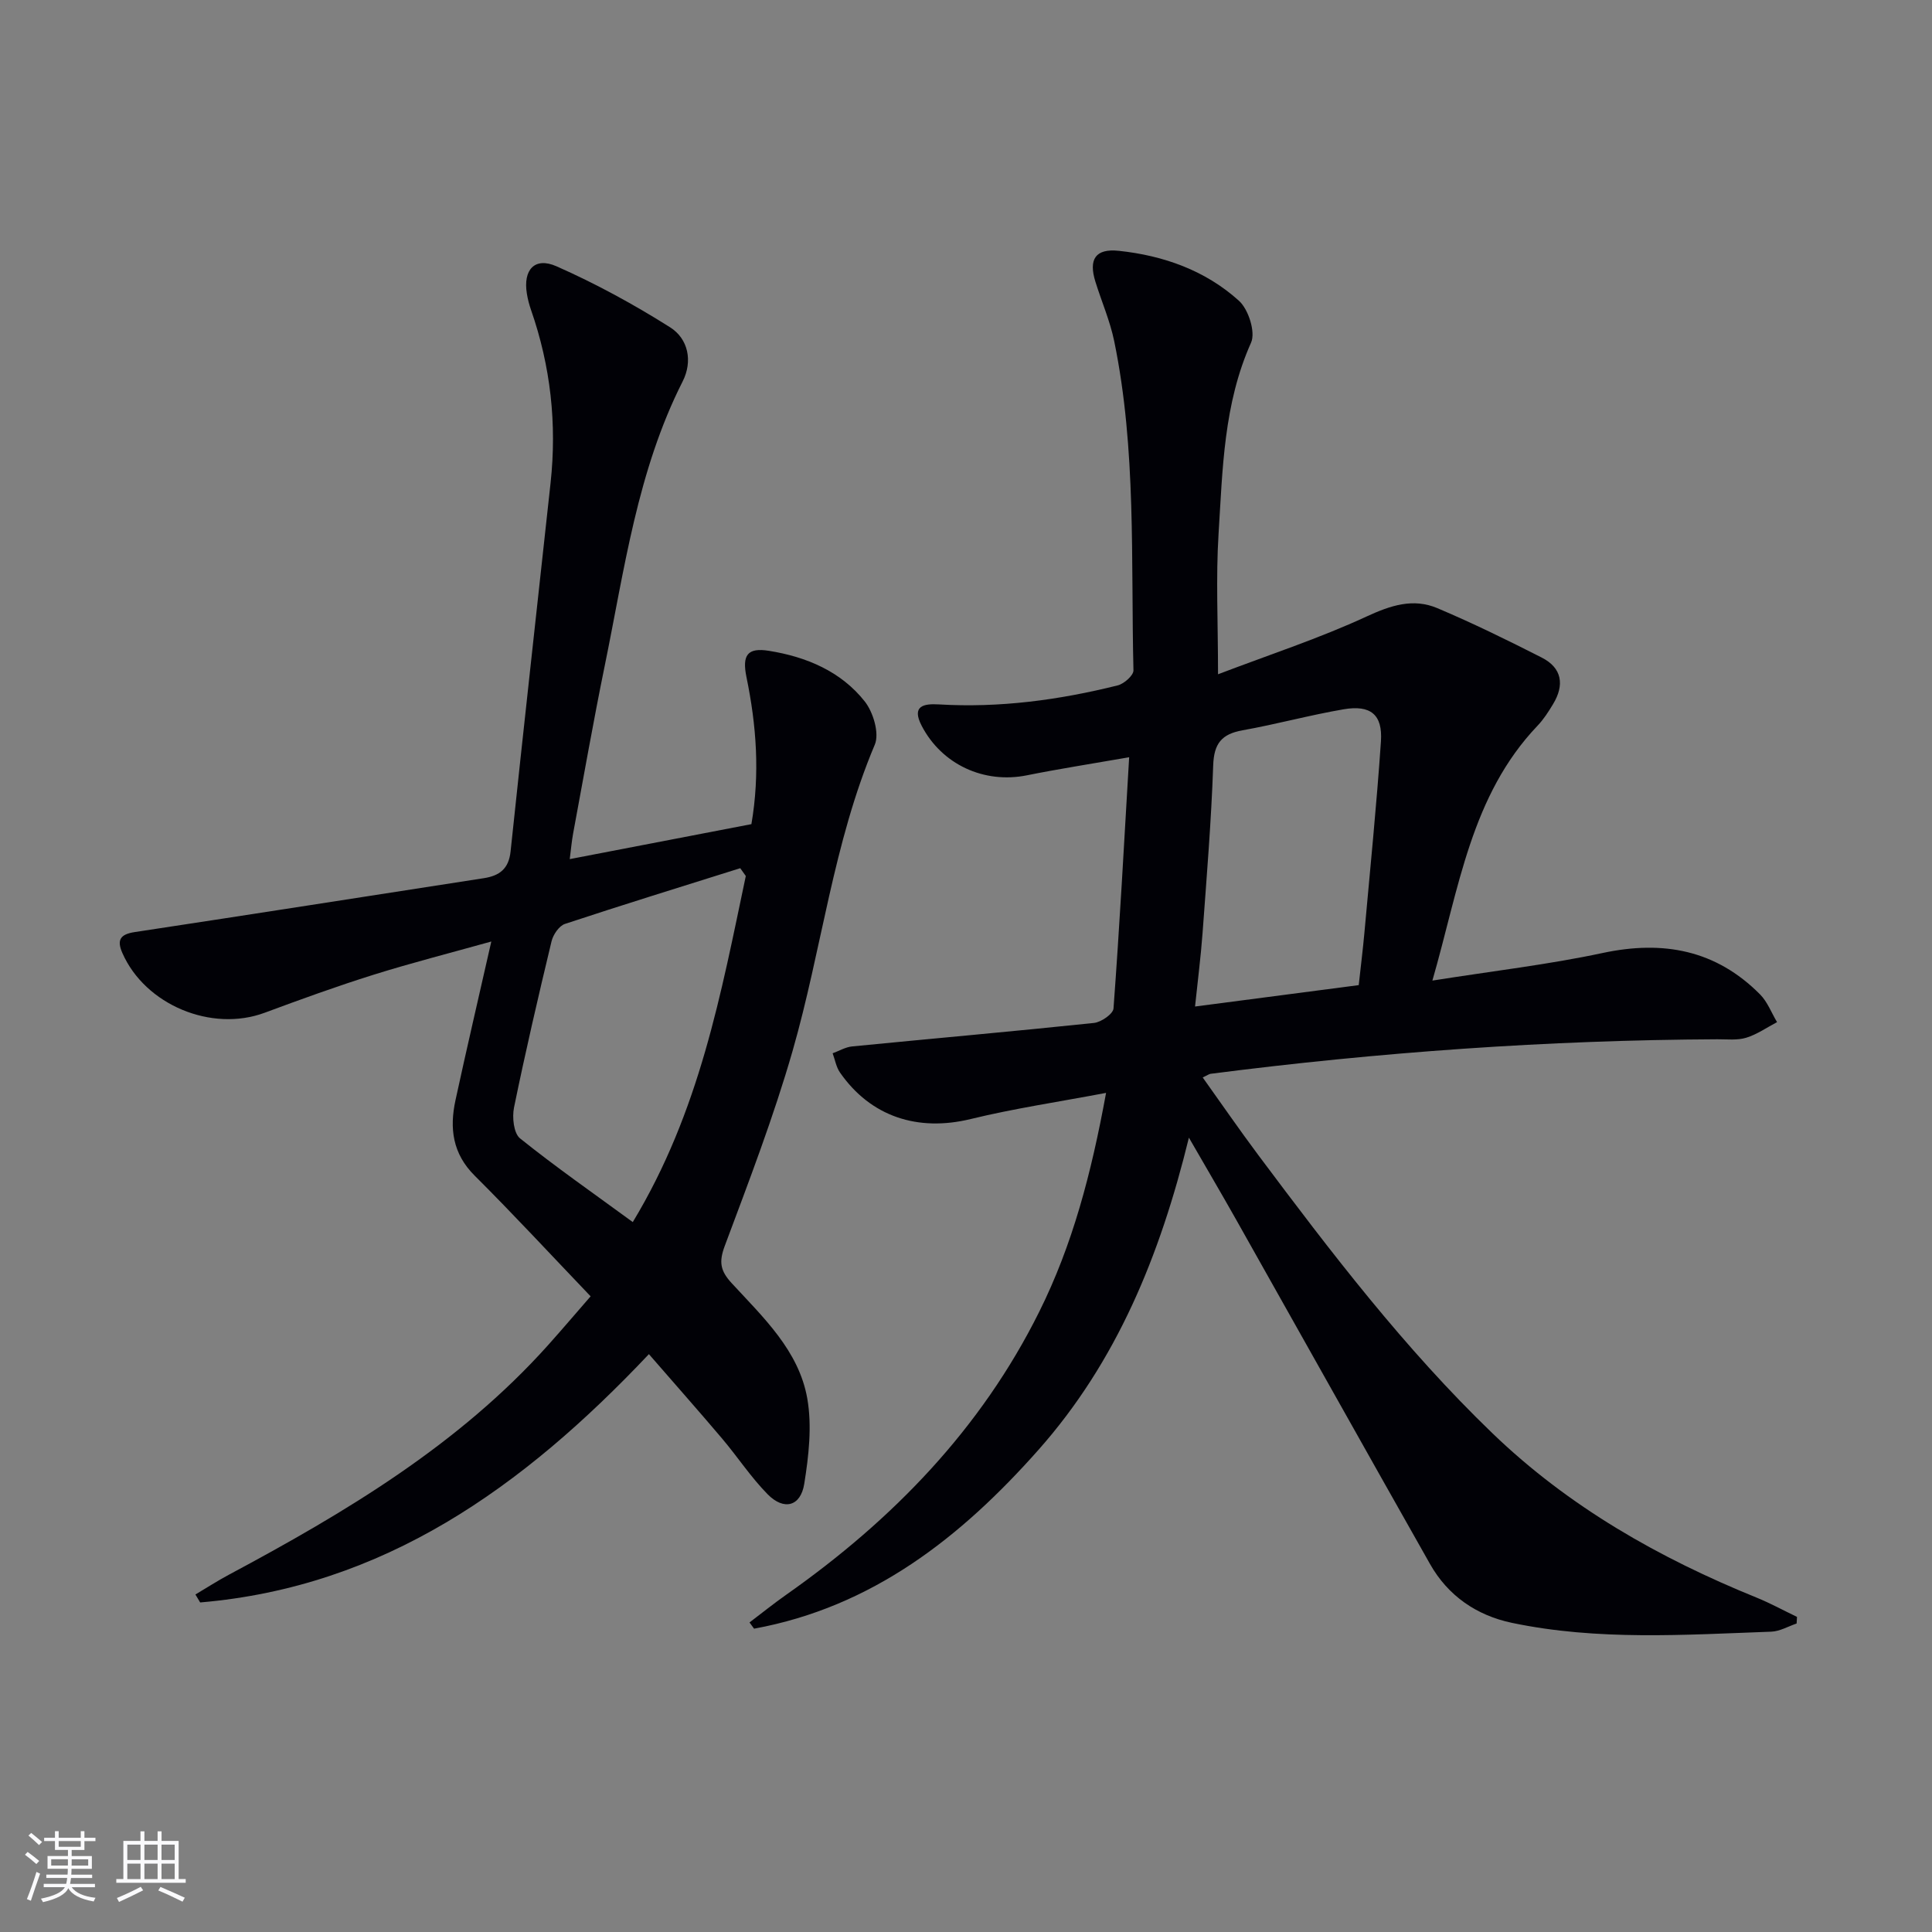
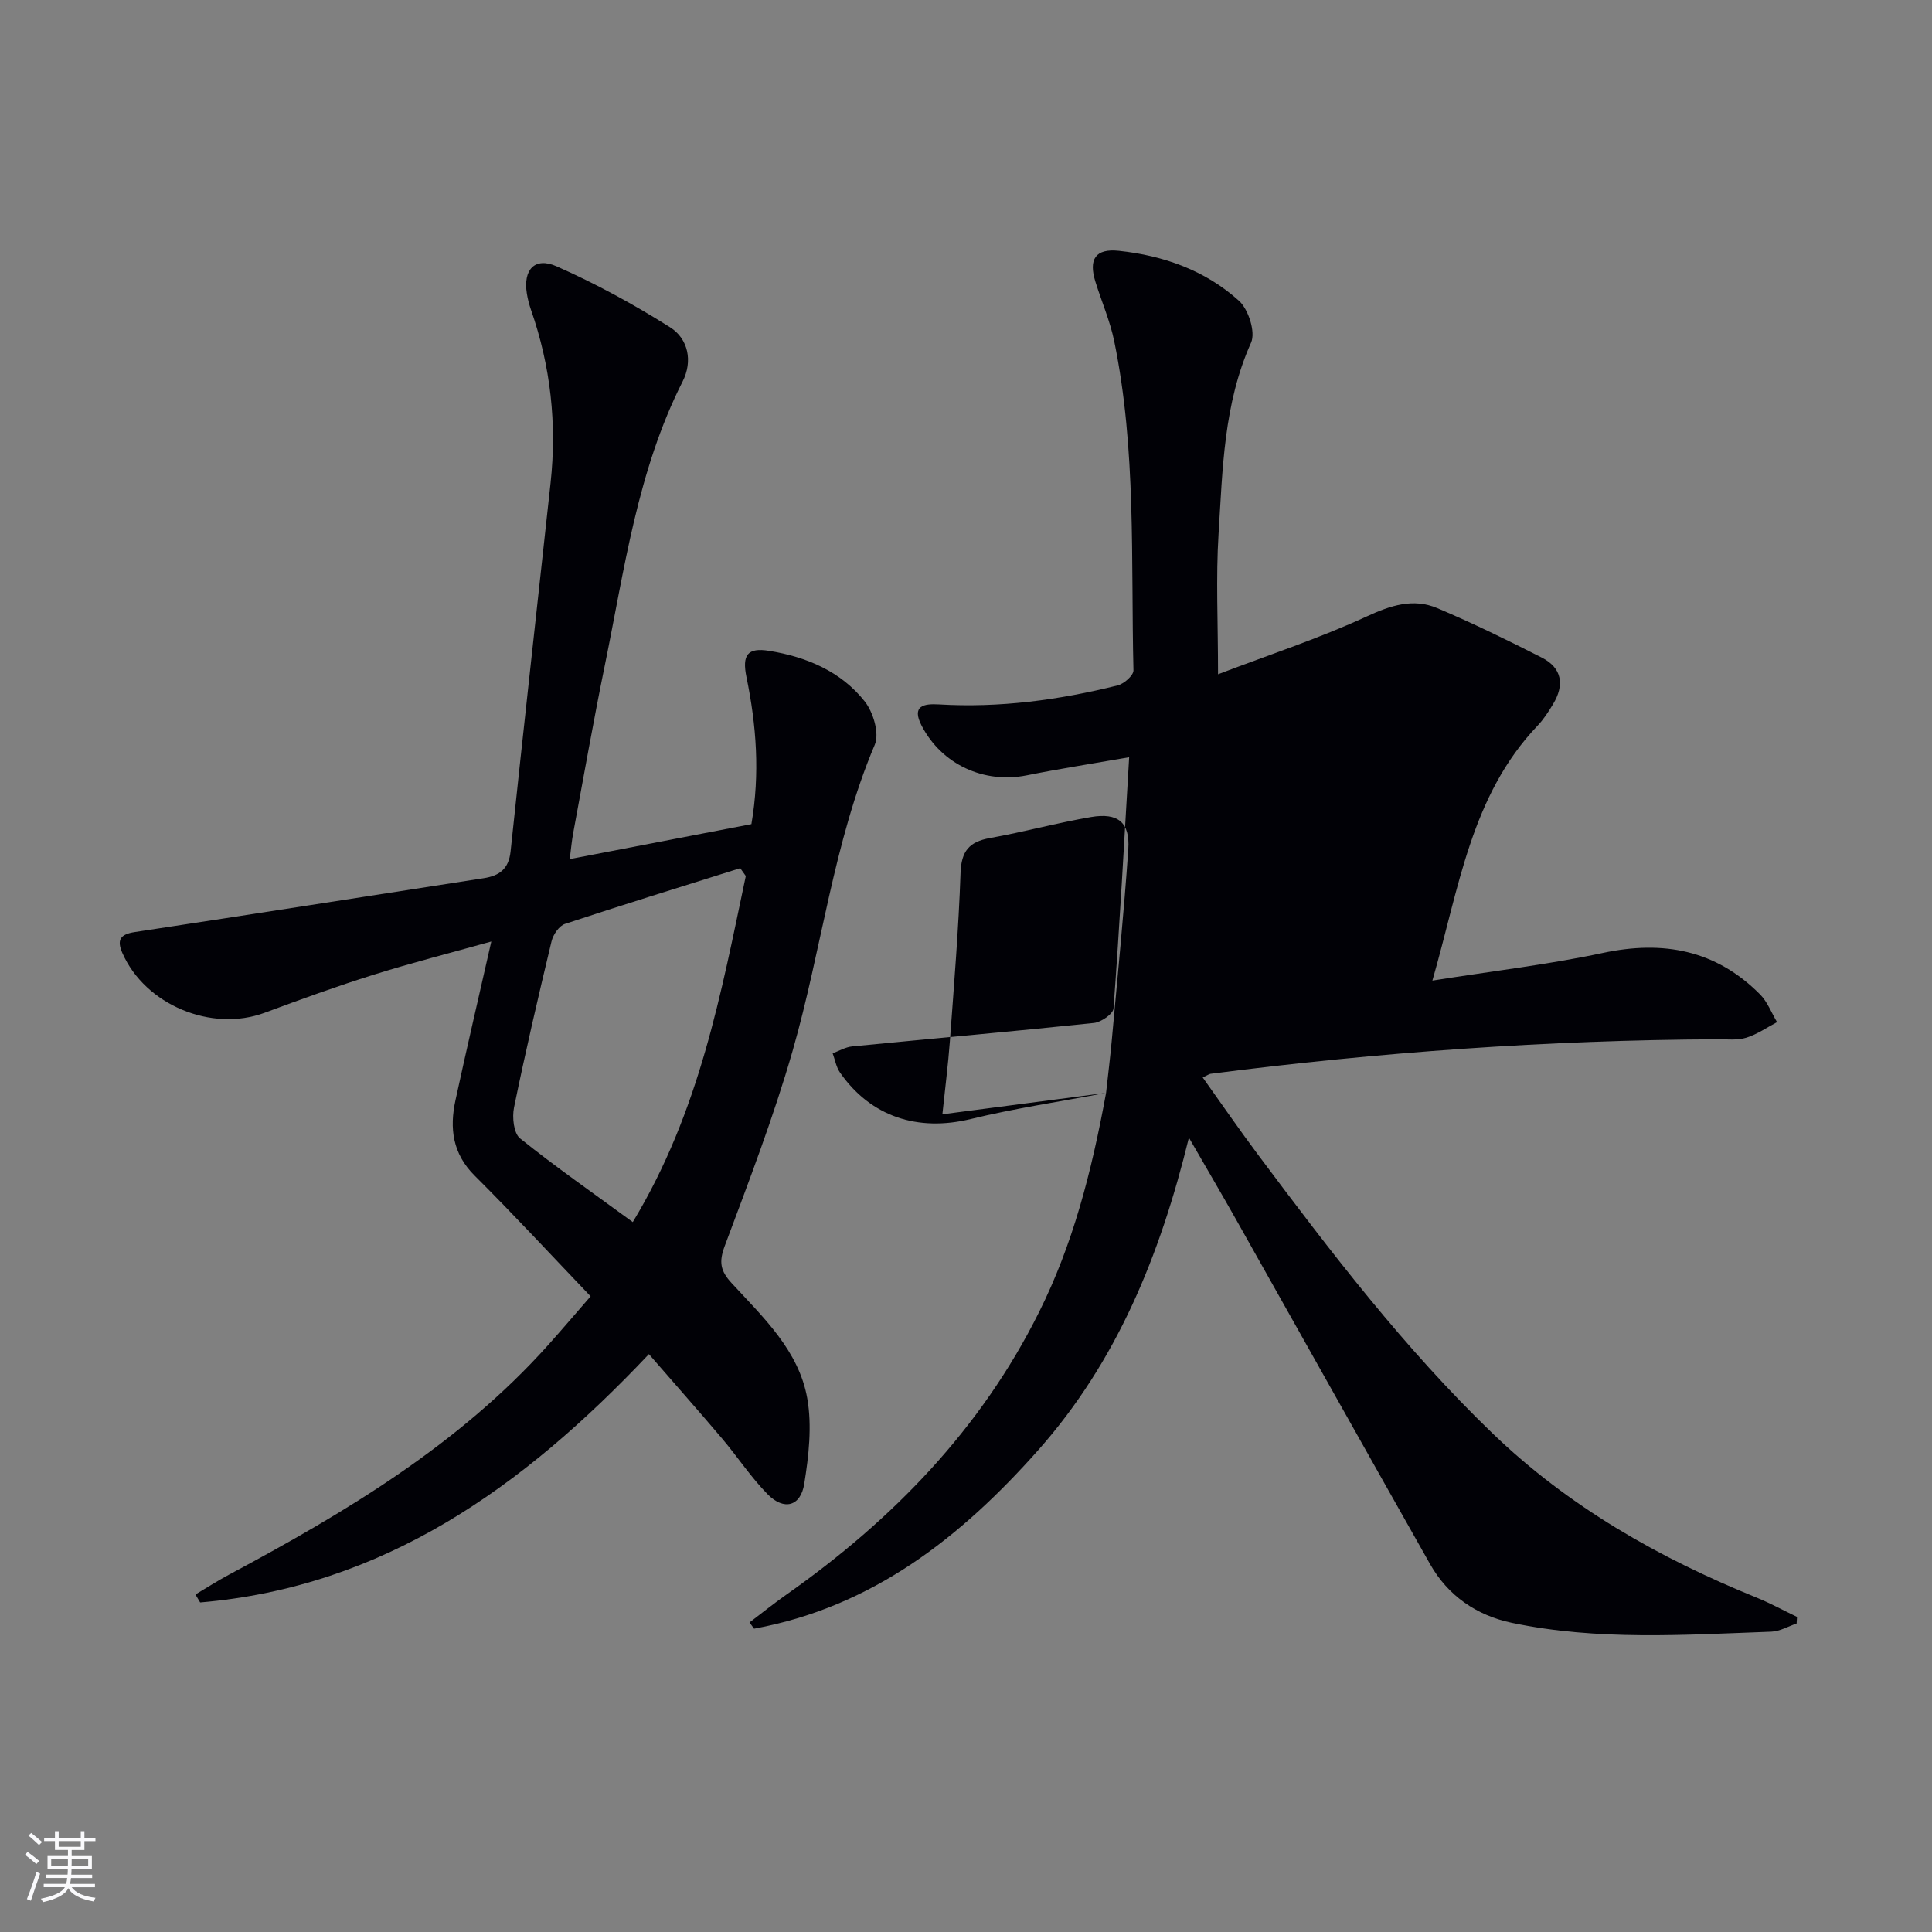
<svg xmlns="http://www.w3.org/2000/svg" enable-background="new 0 0 400 400" viewBox="0 0 400 400">
  <rect x="0" y="0" width="400" height="400" fill="#808080" stroke="none" />
-   <path d="m229 226.27c-9.93 1.88-19.07 3.23-28.01 5.41-10.93 2.67-20.71-.45-27.09-9.64-.78-1.13-1.02-2.64-1.51-3.97 1.35-.49 2.67-1.29 4.05-1.42 16.68-1.64 33.39-3.11 50.06-4.86 1.49-.16 3.96-1.87 4.04-3 1.26-17.04 2.19-34.11 3.24-52.01-7.91 1.38-14.57 2.41-21.17 3.74-8.87 1.79-17.61-2.23-21.78-10.24-2.18-4.19.47-4.62 3.54-4.44 12.58.75 24.9-.91 37.05-3.94 1.31-.33 3.28-2.07 3.25-3.12-.55-22.75.64-45.63-3.98-68.12-.86-4.2-2.62-8.22-3.9-12.34-1.45-4.66.02-6.9 4.85-6.39 9.26.98 17.94 4.07 24.88 10.35 1.96 1.77 3.47 6.49 2.5 8.66-5.69 12.7-5.89 26.21-6.73 39.59-.57 9.09-.11 18.24-.11 29.07 10.81-4.12 21.03-7.46 30.73-11.95 5.02-2.32 9.67-3.86 14.7-1.73 7.32 3.1 14.49 6.61 21.58 10.22 4.24 2.15 4.75 5.69 2.35 9.65-.94 1.56-1.95 3.14-3.2 4.45-13.82 14.5-16.23 33.57-21.78 52.78 12.49-1.98 24-3.31 35.28-5.72 12.53-2.67 23.43-.62 32.56 8.58 1.54 1.55 2.36 3.81 3.52 5.74-2.12 1.11-4.13 2.54-6.38 3.23-1.85.57-3.96.31-5.96.32-35.13.17-70.1 2.67-104.94 7.15-.3.04-.58.26-1.63.76 3.87 5.42 7.58 10.81 11.48 16.03 15.06 20.14 30.31 40.11 48.5 57.63 15.83 15.25 34.52 25.84 54.72 34.04 2.85 1.16 5.56 2.65 8.34 3.98-.03.46-.05.91-.08 1.37-1.74.59-3.47 1.62-5.24 1.69-17.95.65-35.95 1.9-53.72-1.83-7.27-1.53-13.2-5.57-16.93-12.16-13.43-23.73-26.74-47.52-40.13-71.28-3.01-5.34-6.12-10.63-9.8-17.01-5.98 24.45-14.94 46.35-31.16 64.65-16.06 18.12-34.4 32.53-58.87 37.01-.31-.43-.63-.86-.94-1.29 2.55-1.93 5.04-3.94 7.66-5.78 21.98-15.47 40.26-34.28 52.33-58.56 6.86-13.78 10.76-28.51 13.83-45.3zm52.31-22.31c.46-4.19.87-7.48 1.17-10.78 1.19-13.23 2.53-26.45 3.43-39.7.37-5.54-2.15-7.58-7.72-6.63-7.02 1.2-13.92 3.1-20.93 4.35-4.31.77-5.92 2.71-6.08 7.23-.4 11.62-1.36 23.23-2.21 34.84-.36 4.87-.99 9.72-1.55 15.12 11.76-1.53 22.75-2.97 33.89-4.43z" fill="#010106" />
+   <path d="m229 226.27c-9.93 1.88-19.07 3.23-28.01 5.41-10.93 2.67-20.71-.45-27.09-9.64-.78-1.13-1.02-2.64-1.51-3.97 1.35-.49 2.67-1.29 4.05-1.42 16.68-1.64 33.39-3.11 50.06-4.86 1.49-.16 3.96-1.87 4.04-3 1.26-17.04 2.19-34.11 3.24-52.01-7.91 1.38-14.57 2.41-21.17 3.74-8.87 1.79-17.61-2.23-21.78-10.24-2.18-4.19.47-4.62 3.54-4.44 12.58.75 24.9-.91 37.05-3.94 1.31-.33 3.28-2.07 3.25-3.12-.55-22.75.64-45.63-3.98-68.12-.86-4.2-2.62-8.22-3.9-12.34-1.45-4.66.02-6.9 4.85-6.39 9.26.98 17.94 4.07 24.88 10.35 1.96 1.77 3.47 6.49 2.5 8.66-5.69 12.7-5.89 26.21-6.73 39.59-.57 9.09-.11 18.24-.11 29.07 10.81-4.12 21.03-7.46 30.73-11.95 5.02-2.32 9.67-3.86 14.7-1.73 7.32 3.1 14.49 6.61 21.58 10.22 4.24 2.15 4.75 5.69 2.35 9.65-.94 1.56-1.95 3.14-3.2 4.45-13.82 14.5-16.23 33.57-21.78 52.78 12.49-1.98 24-3.31 35.28-5.72 12.53-2.67 23.43-.62 32.56 8.58 1.54 1.55 2.36 3.81 3.52 5.74-2.12 1.11-4.13 2.54-6.38 3.23-1.85.57-3.96.31-5.96.32-35.13.17-70.1 2.67-104.94 7.15-.3.04-.58.26-1.63.76 3.87 5.42 7.58 10.81 11.48 16.03 15.06 20.14 30.31 40.11 48.5 57.63 15.83 15.25 34.52 25.84 54.72 34.04 2.85 1.16 5.56 2.65 8.34 3.98-.03.46-.05.91-.08 1.37-1.74.59-3.47 1.62-5.24 1.69-17.95.65-35.95 1.9-53.72-1.83-7.27-1.53-13.2-5.57-16.93-12.16-13.43-23.73-26.74-47.52-40.13-71.28-3.01-5.34-6.12-10.63-9.8-17.01-5.98 24.45-14.94 46.35-31.16 64.65-16.06 18.12-34.4 32.53-58.87 37.01-.31-.43-.63-.86-.94-1.29 2.55-1.93 5.04-3.94 7.66-5.78 21.98-15.47 40.26-34.28 52.33-58.56 6.86-13.78 10.76-28.51 13.83-45.3zc.46-4.19.87-7.48 1.17-10.78 1.19-13.23 2.53-26.45 3.43-39.7.37-5.54-2.15-7.58-7.72-6.63-7.02 1.2-13.92 3.1-20.93 4.35-4.31.77-5.92 2.71-6.08 7.23-.4 11.62-1.36 23.23-2.21 34.84-.36 4.87-.99 9.72-1.55 15.12 11.76-1.53 22.75-2.97 33.89-4.43z" fill="#010106" />
  <path d="m134.35 280.36c-26.13 27.66-54.91 48.17-92.91 51.41-.33-.55-.65-1.1-.98-1.65 2.29-1.36 4.54-2.81 6.89-4.07 24.15-12.92 47.57-26.86 66.12-47.55 2.98-3.33 5.87-6.74 8.81-10.11-8.15-8.52-15.92-16.93-24.02-25-4.58-4.56-5.21-9.81-3.96-15.59 2.32-10.69 4.81-21.35 7.42-32.87-8.33 2.33-16.42 4.39-24.38 6.88-7.59 2.38-15.09 5.1-22.55 7.87-10.99 4.08-24.73-1.62-29.45-12.36-1.18-2.68-.49-3.88 2.53-4.34 24.11-3.65 48.19-7.43 72.29-11.16 3.23-.5 5.17-1.91 5.55-5.54 2.68-25.44 5.52-50.87 8.28-76.3 1.33-12.23.01-24.18-4.05-35.82-.38-1.1-.68-2.24-.86-3.38-.8-4.92 1.61-7.64 6.13-5.65 8.13 3.59 16.01 7.89 23.52 12.63 3.77 2.38 4.73 7.03 2.6 11.22-9.39 18.54-12.04 38.91-16.13 58.87-2.36 11.53-4.39 23.14-6.54 34.71-.29 1.57-.43 3.17-.7 5.31 12.96-2.5 25.26-4.87 37.61-7.24 1.79-10.44 1.04-20.45-1.02-30.43-.94-4.58.2-6.18 4.68-5.45 7.72 1.24 14.88 4.24 19.81 10.48 1.76 2.23 3.06 6.6 2.08 8.94-8.63 20.39-10.98 42.39-17.02 63.4-3.93 13.68-9.06 27.04-14.05 40.39-1.24 3.33-.92 5.15 1.45 7.72 6.52 7.07 13.9 13.96 15.64 23.87 1 5.7.3 11.87-.63 17.67-.75 4.68-4.21 5.57-7.57 2.16-3.48-3.53-6.24-7.77-9.46-11.57-4.82-5.69-9.77-11.27-15.13-17.45zm20.06-98.99c-.38-.54-.77-1.08-1.15-1.62-12.11 3.81-24.25 7.55-36.3 11.54-1.21.4-2.44 2.22-2.77 3.6-2.75 11.44-5.41 22.9-7.77 34.42-.41 2.02-.07 5.32 1.25 6.38 7.4 5.94 15.21 11.38 23.34 17.33 13.88-22.96 18.28-47.42 23.4-71.65z" fill="#010106" />
  <g fill="#fafafc">
    <path d="m5.17 384 .55-.58c.85.61 1.65 1.24 2.4 1.87l-.59.64c-.83-.73-1.62-1.38-2.36-1.93m1.22 9.53-.82-.34c.71-1.76 1.37-3.64 1.98-5.63.24.13.5.25.76.36-.6 1.67-1.24 3.54-1.92 5.61m-.5-13.5.57-.54c.56.44 1.31 1.06 2.26 1.87l-.64.64c-.68-.66-1.41-1.32-2.19-1.97m3.25.46h2.24v-1.36h.77v1.36h4.57v-1.36h.76v1.36h2.28v.69h-2.28v1.84h-2.64v1.26h4.18v2.64h-4.21c0 .45-.02.86-.05 1.21h4.32v.69h-4.38c-.04.34-.1.75-.19 1.22h5.15v.69h-4.82c.87 1.19 2.51 1.92 4.93 2.19-.17.32-.3.57-.37.76-2.77-.49-4.52-1.41-5.26-2.76-.56 1.26-2.3 2.23-5.24 2.9-.12-.24-.26-.48-.43-.72 2.73-.55 4.38-1.34 4.96-2.38h-4.38v-.69h4.65c.1-.38.17-.79.21-1.22h-4.32v-.69h4.4c.03-.34.05-.75.05-1.21h-4.2v-2.64h4.23v-1.26h-2.69v-1.84h-2.24zm1.46 4.46v1.29h3.45c.01-.4.02-.57.01-.53v-.32-.45h-3.46zm1.55-2.59h4.57v-1.19h-4.57zm6.11 2.59h-3.42v.77c-.01.19-.01.37-.02.53h3.44z" />
-     <path d="m32.63 379.16h.82v1.98h3.54v7.89h1.46v.78h-14.37v-.78h1.46v-7.89h3.54v-1.98h.82v1.98h2.73zm-3.49 11.48.5.73c-1.61.82-3.28 1.63-5 2.41-.13-.27-.28-.55-.44-.82 1.75-.72 3.4-1.49 4.94-2.32m-2.78-5.55h2.73v-3.18h-2.73zm0 3.95h2.73v-3.2h-2.73zm3.54-3.95h2.73v-3.18h-2.73zm0 3.95h2.73v-3.2h-2.73zm7.89 4.68c-1.84-.92-3.51-1.7-5.02-2.32l.45-.73c1.89.8 3.57 1.55 5.04 2.23zm-1.62-11.81h-2.73v3.18h2.73zm-2.73 7.13h2.73v-3.2h-2.73z" />
  </g>
</svg>